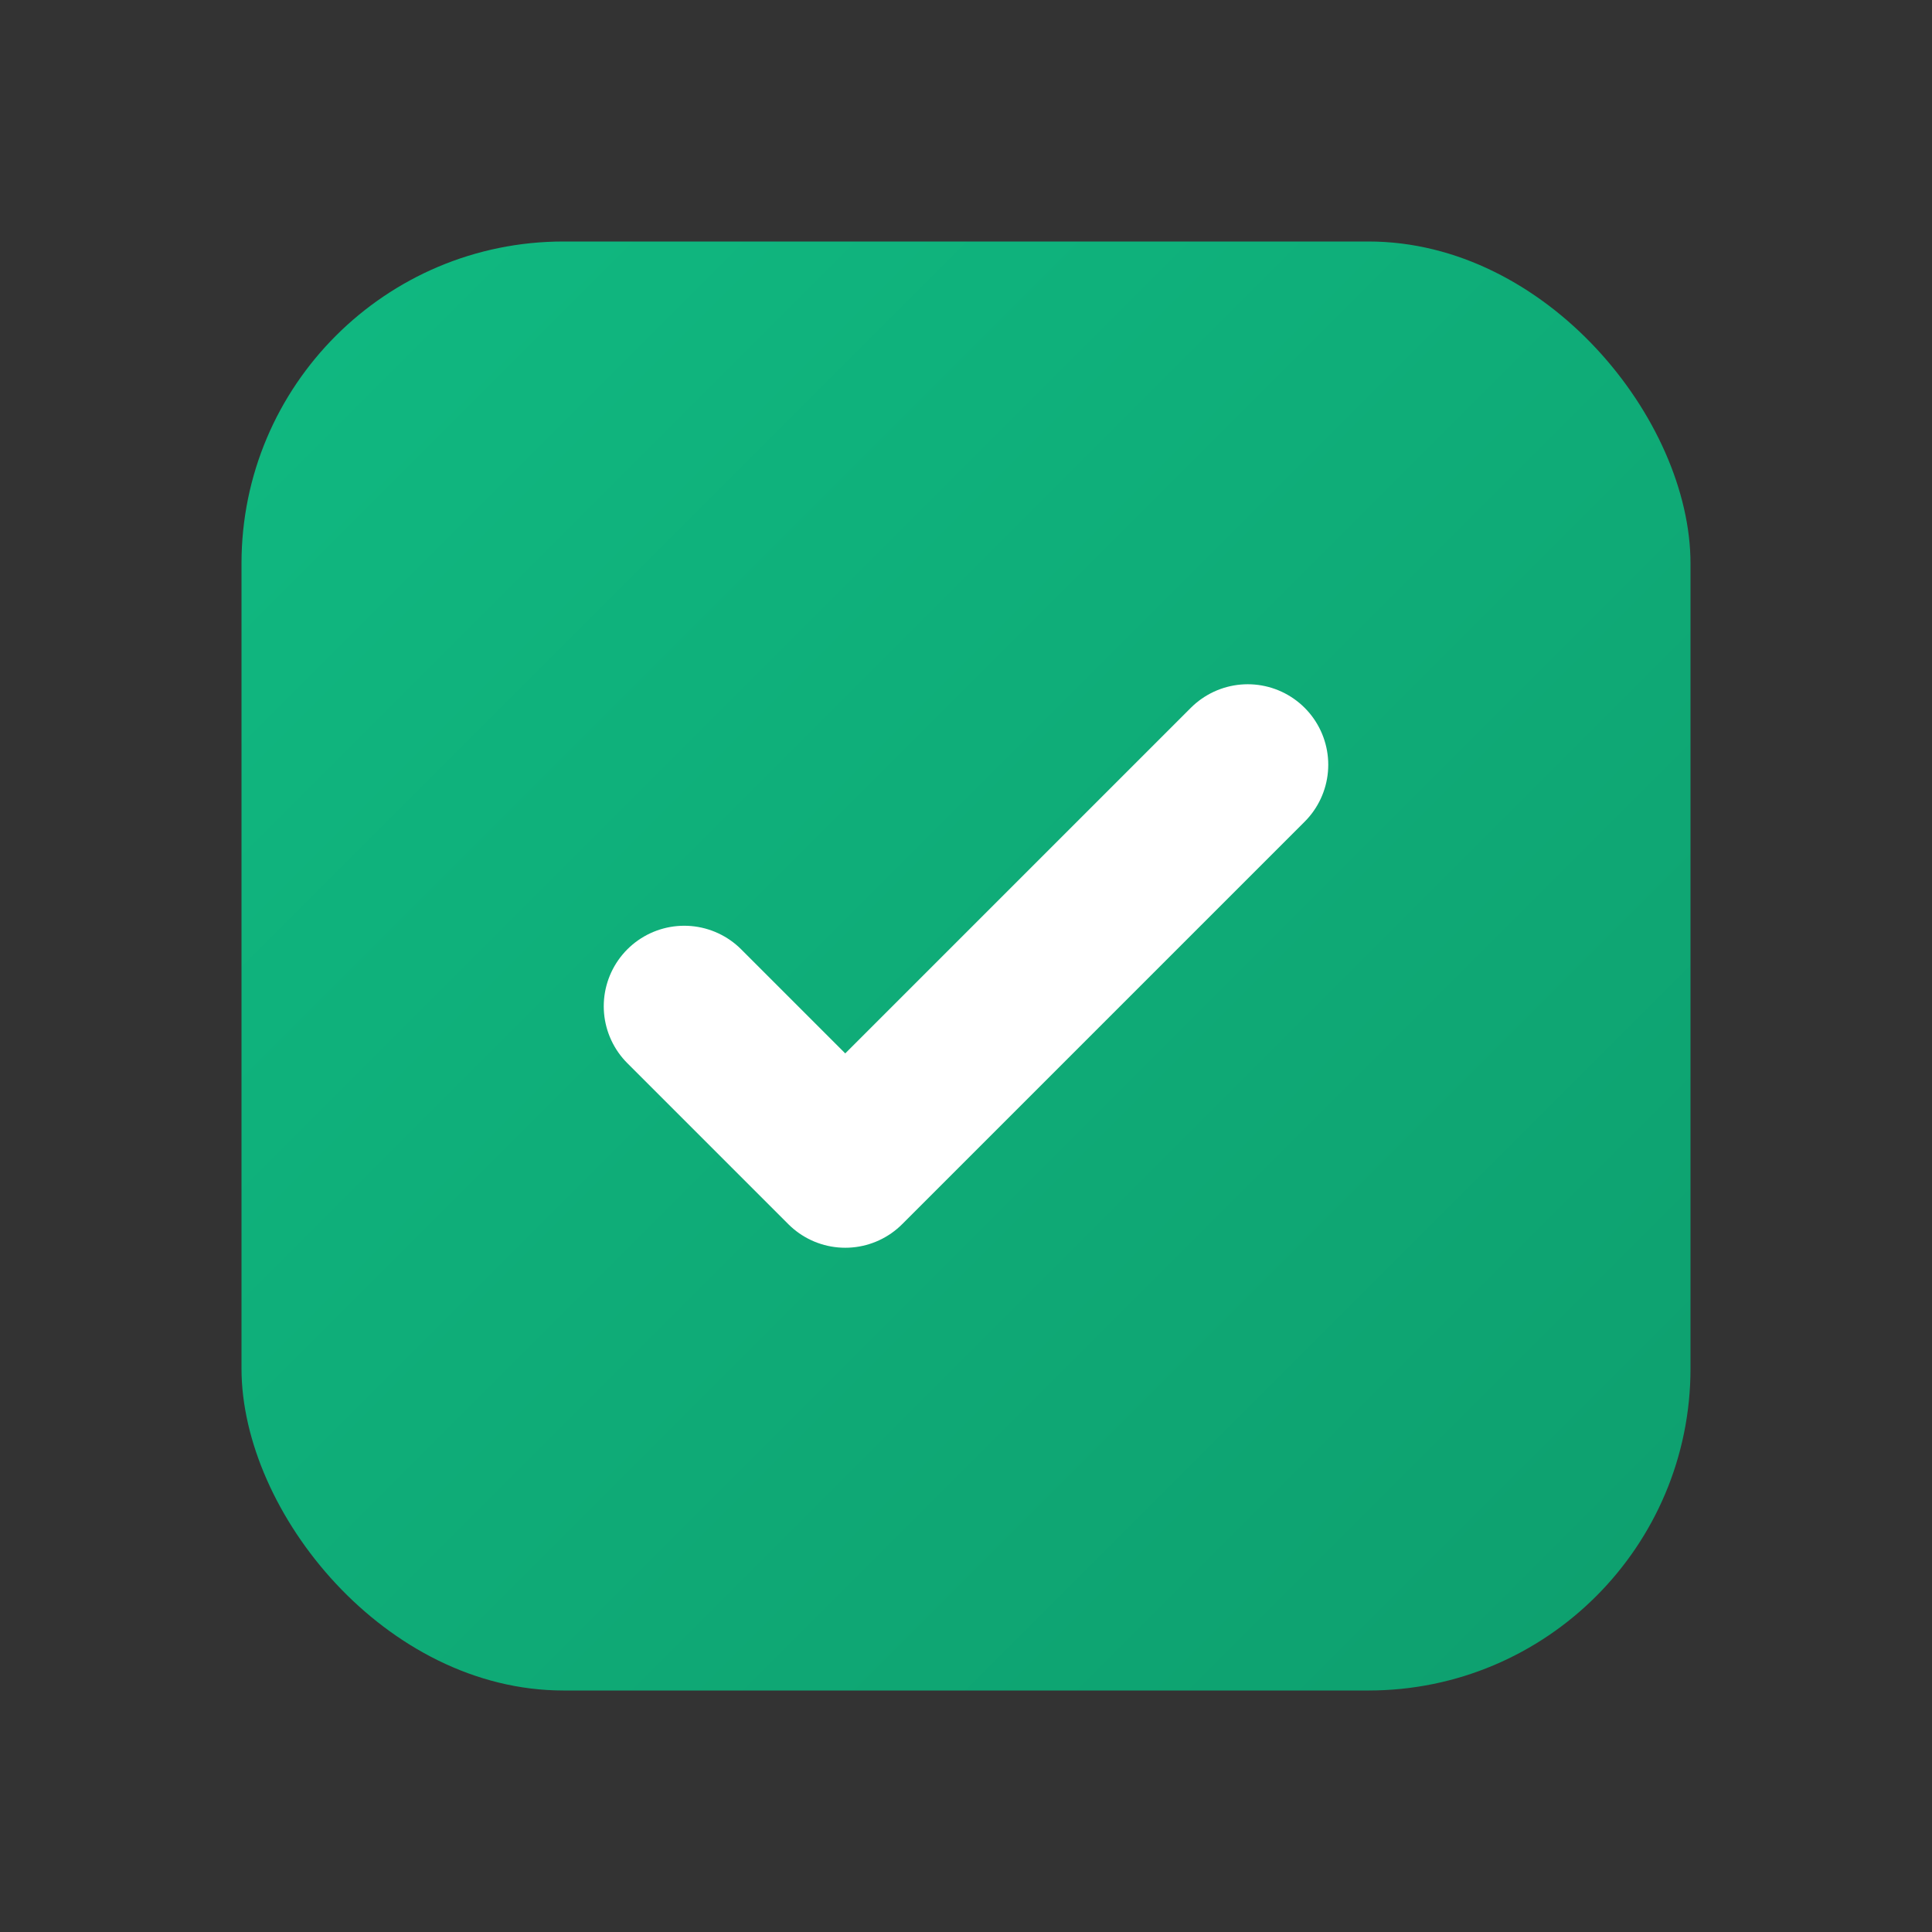
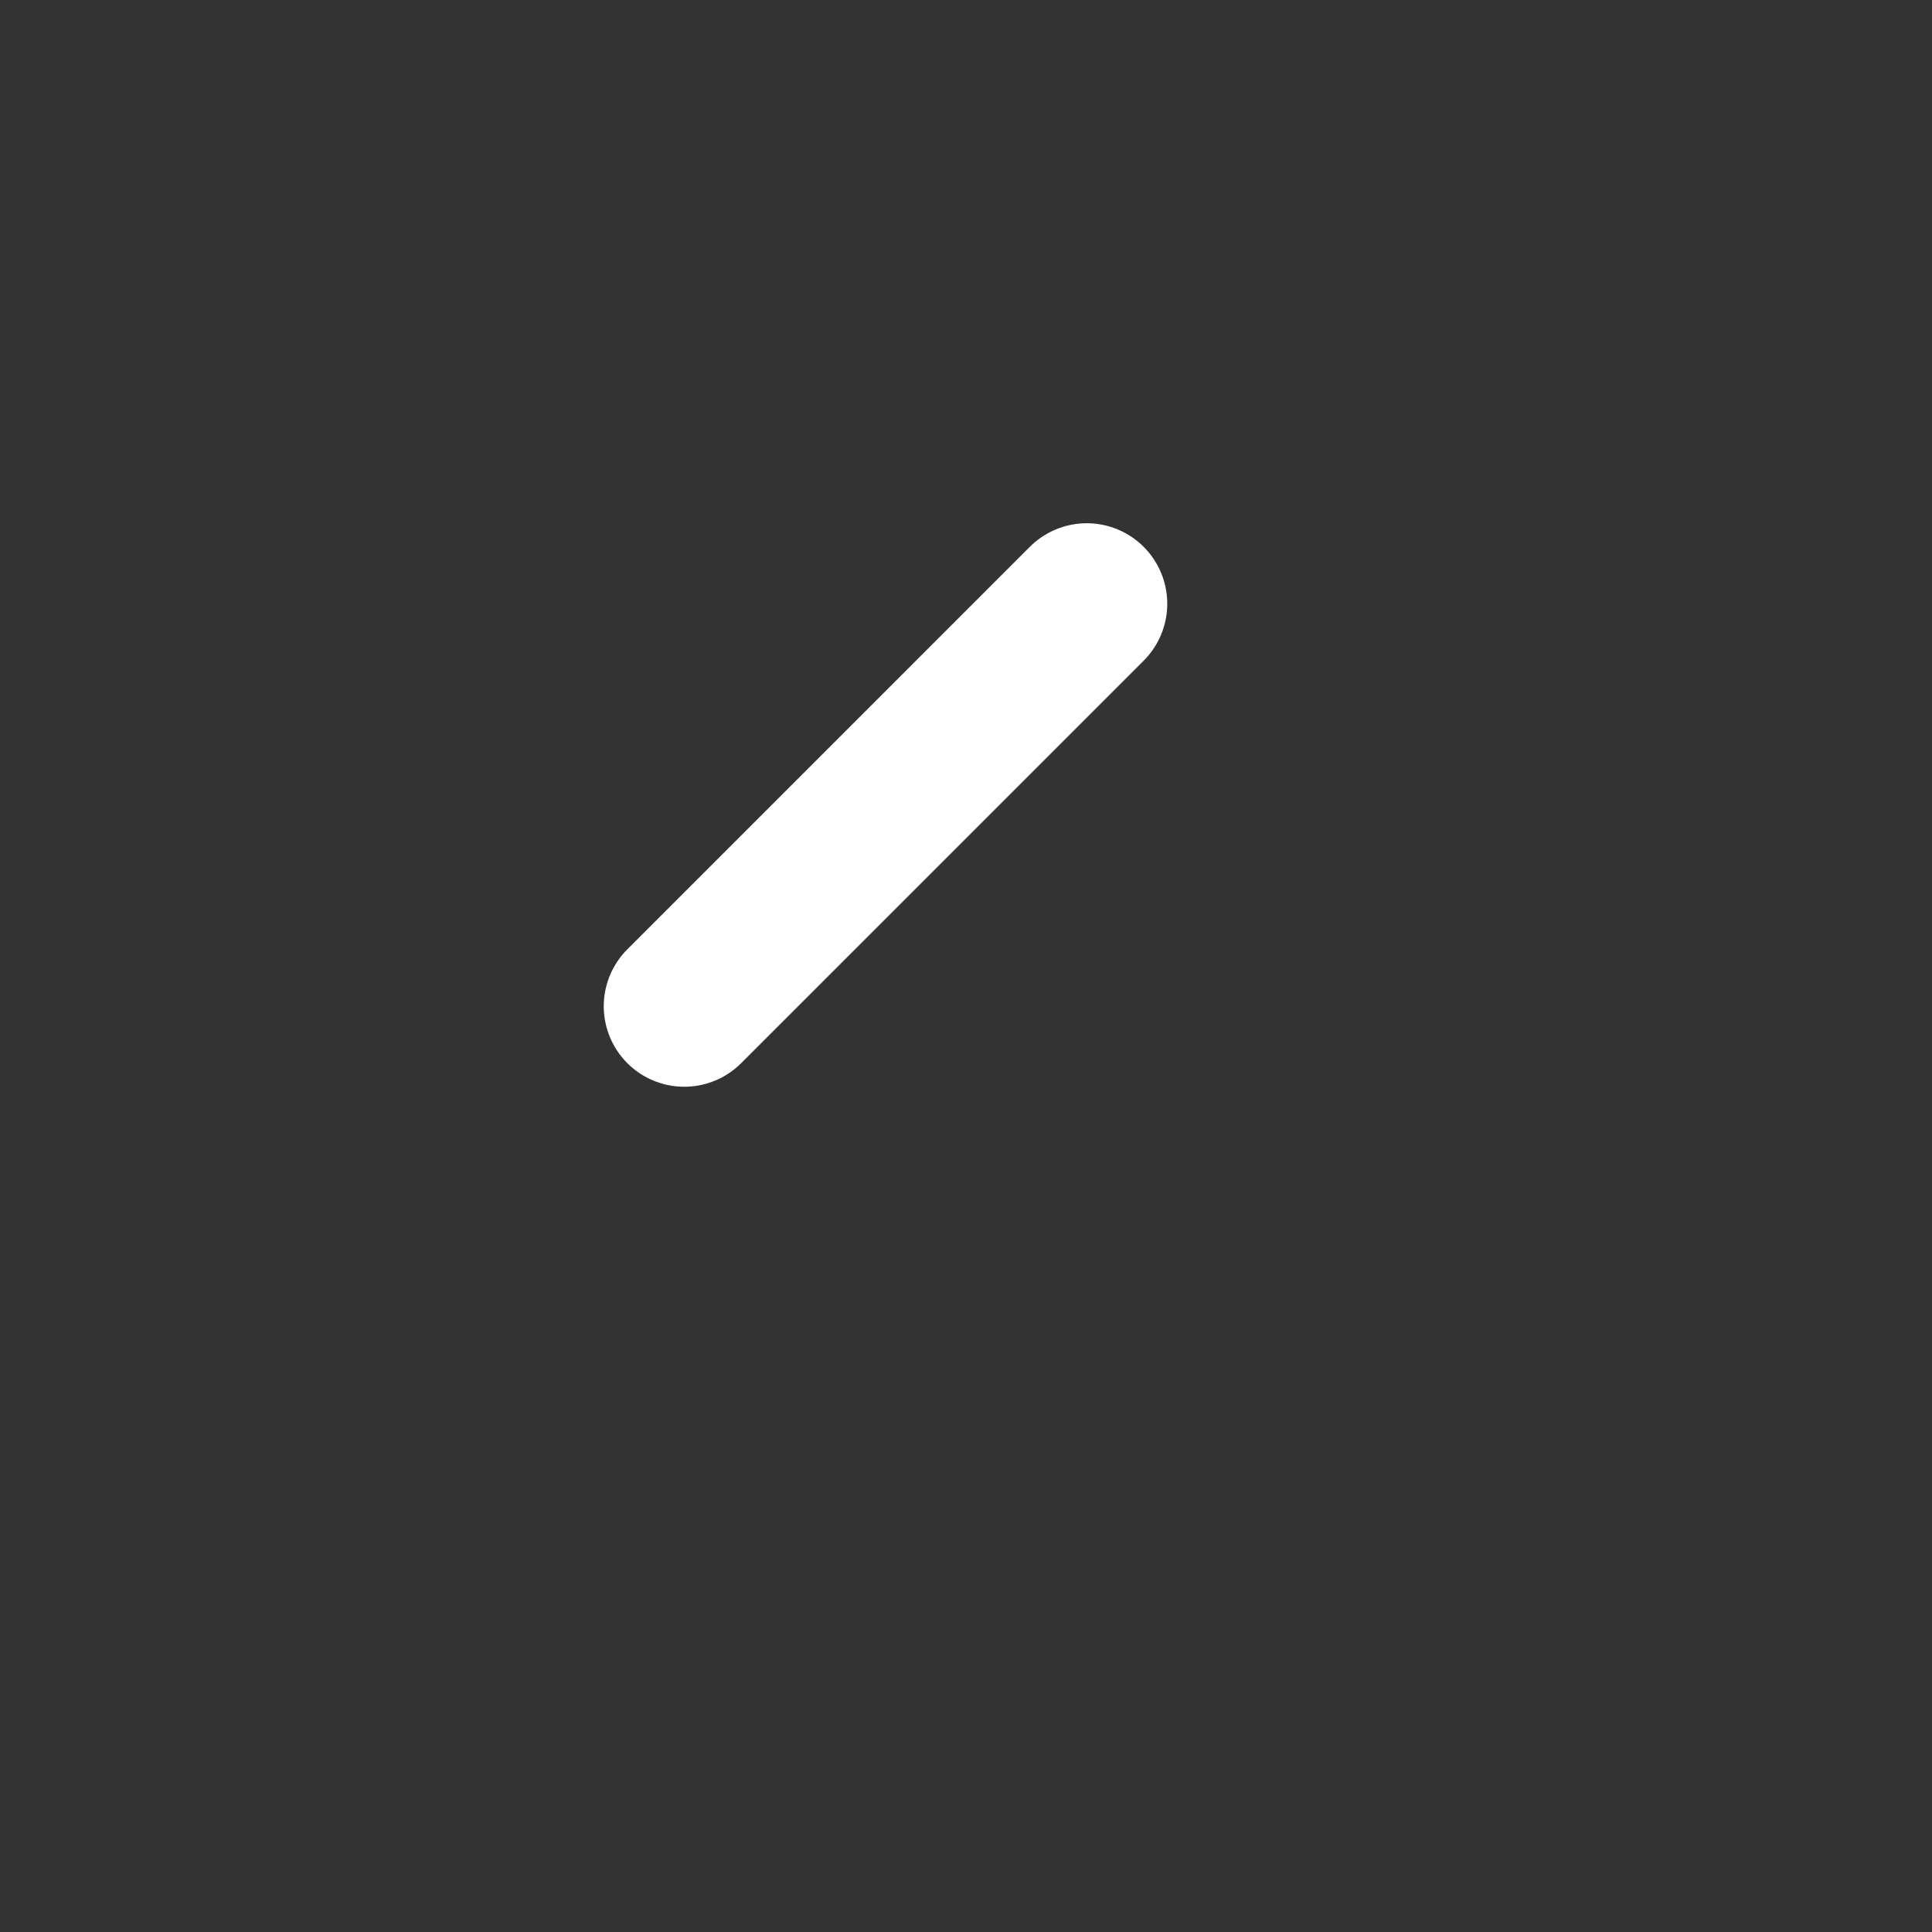
<svg xmlns="http://www.w3.org/2000/svg" width="512" height="512" viewBox="0 0 24 24">
  <rect x="0" y="0" width="24" height="24" fill="#333333" stroke="none" />
  <defs>
    <linearGradient id="g" x1="0" x2="1" y1="0" y2="1">
      <stop offset="0" stop-color="#10b981" />
      <stop offset="1" stop-color="#0e9f6e" />
    </linearGradient>
  </defs>
-   <rect x="3" y="3" width="18" height="18" rx="4" fill="url(#g)" />
-   <path d="M8.5 12.5l2 2l5-5" fill="none" stroke="#fff" stroke-width="2" stroke-linecap="round" stroke-linejoin="round" />
+   <path d="M8.5 12.5l5-5" fill="none" stroke="#fff" stroke-width="2" stroke-linecap="round" stroke-linejoin="round" />
</svg>